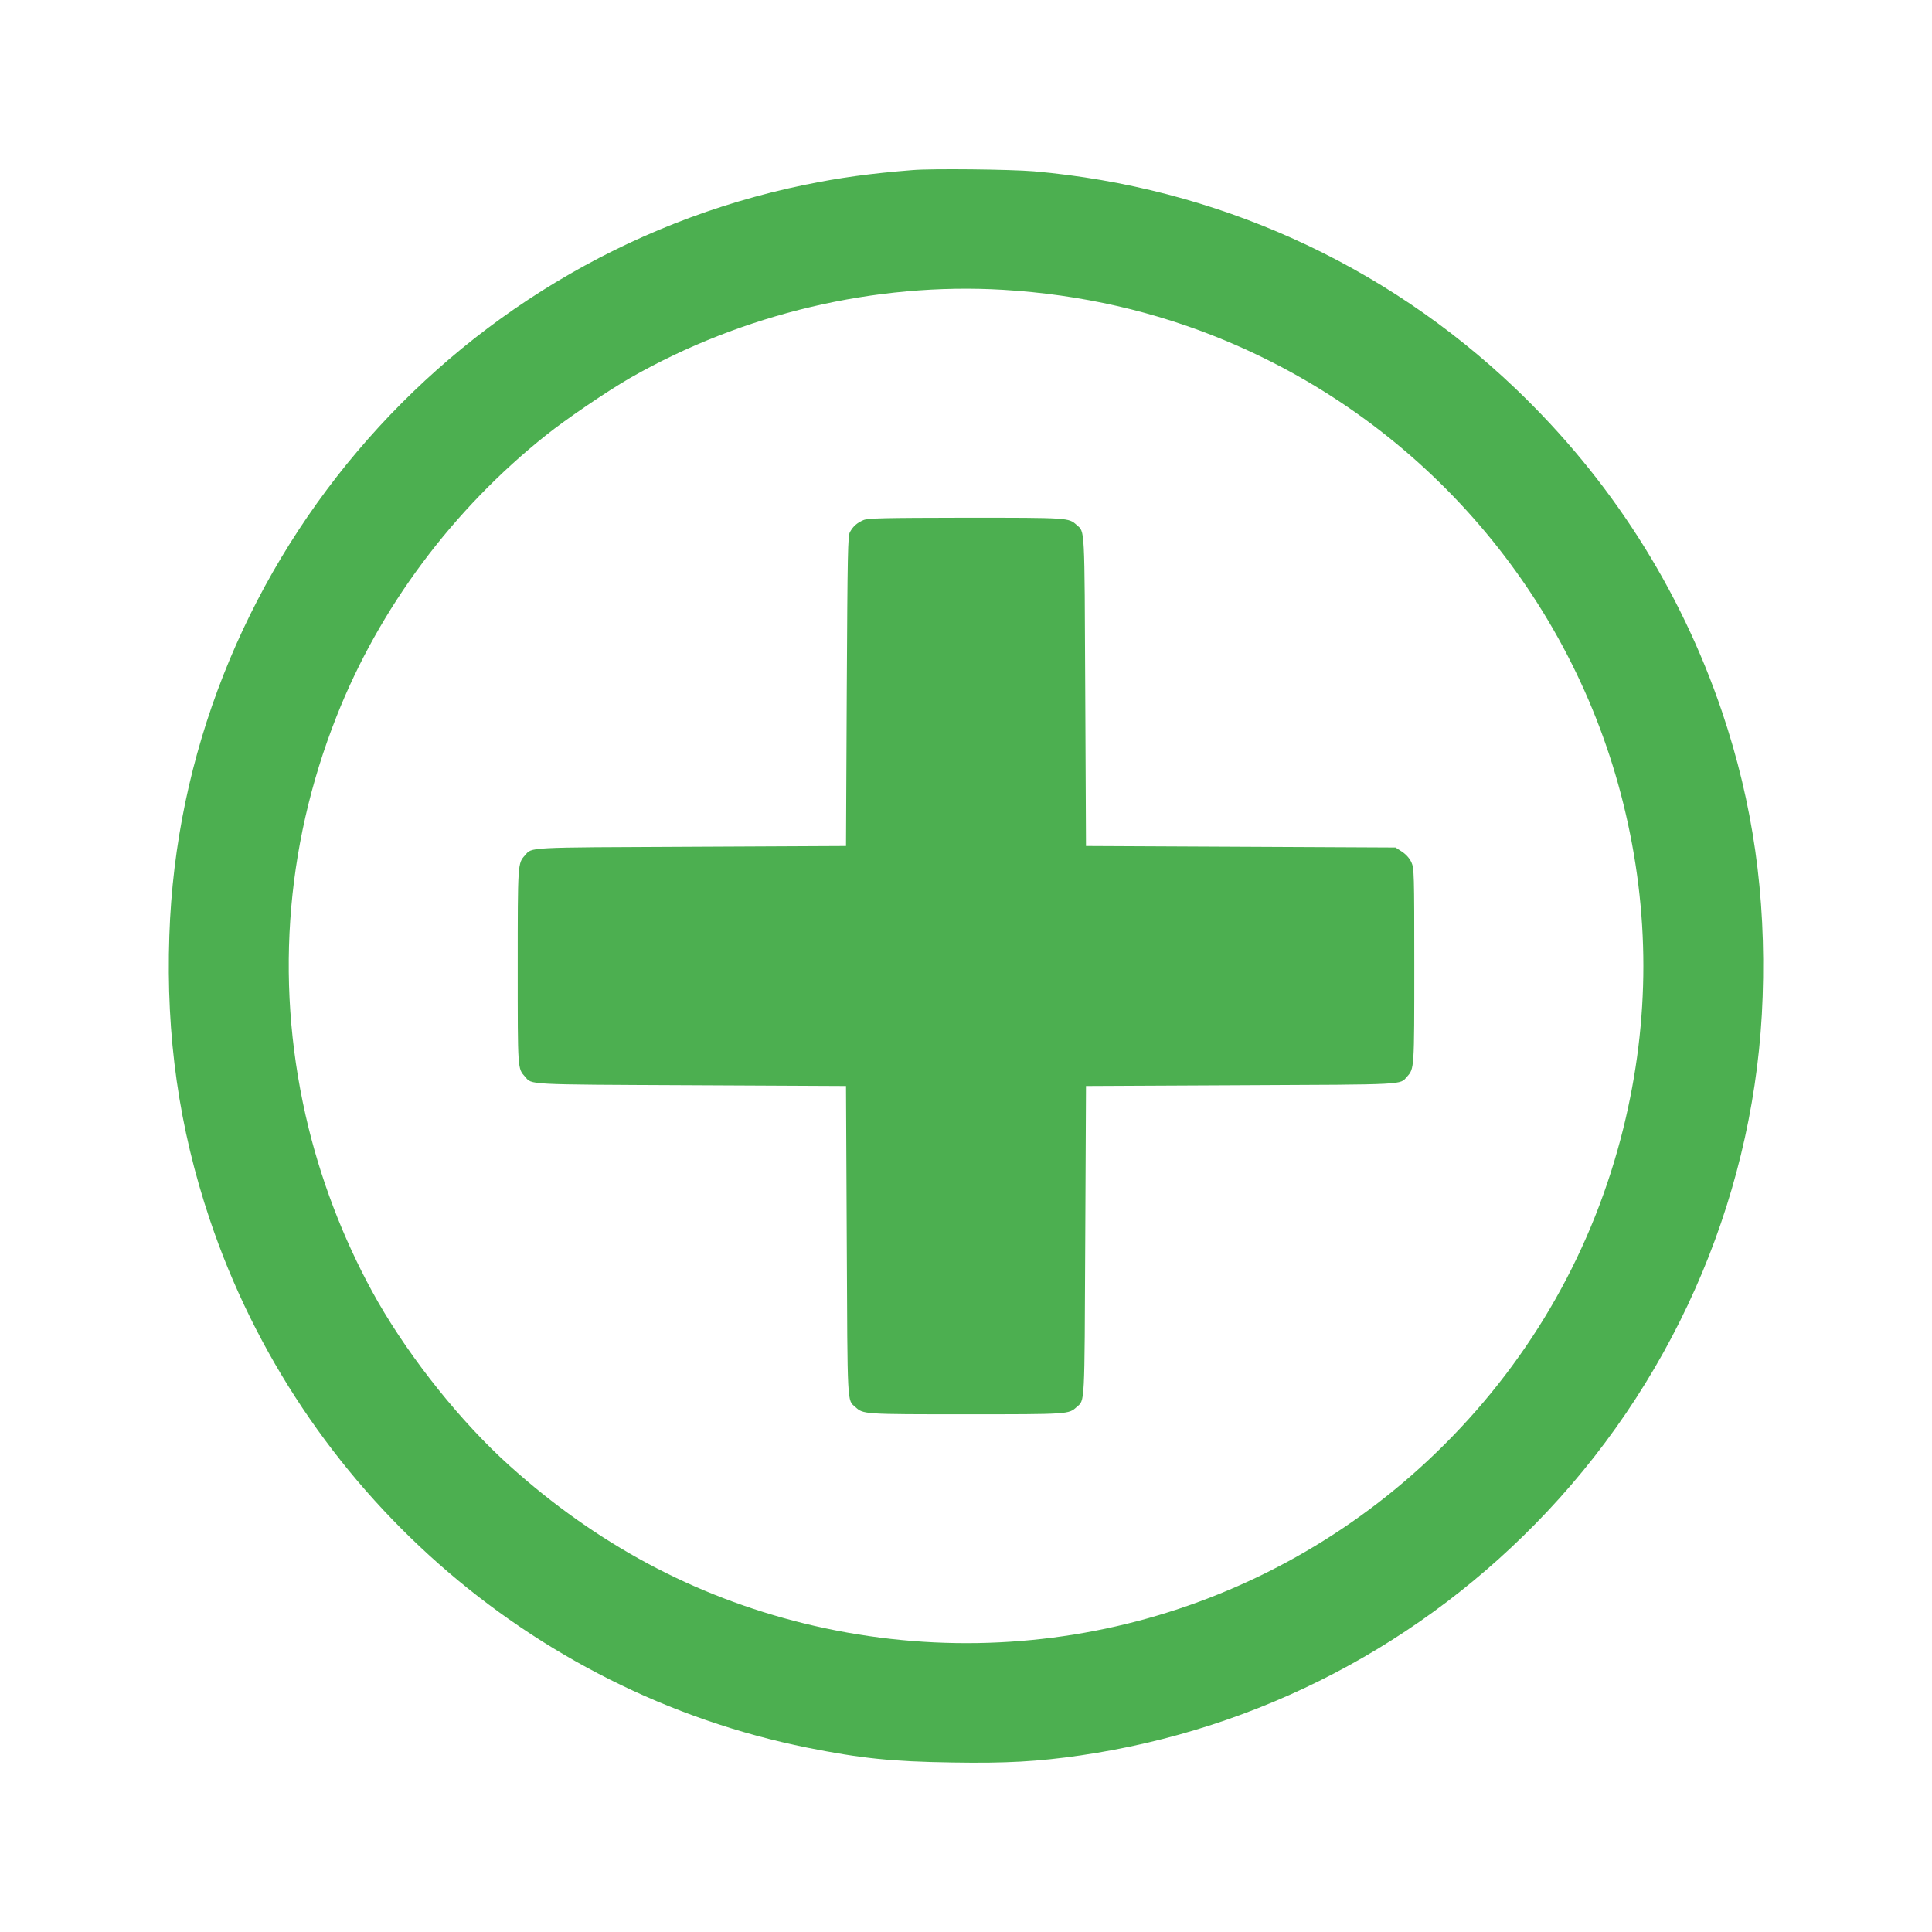
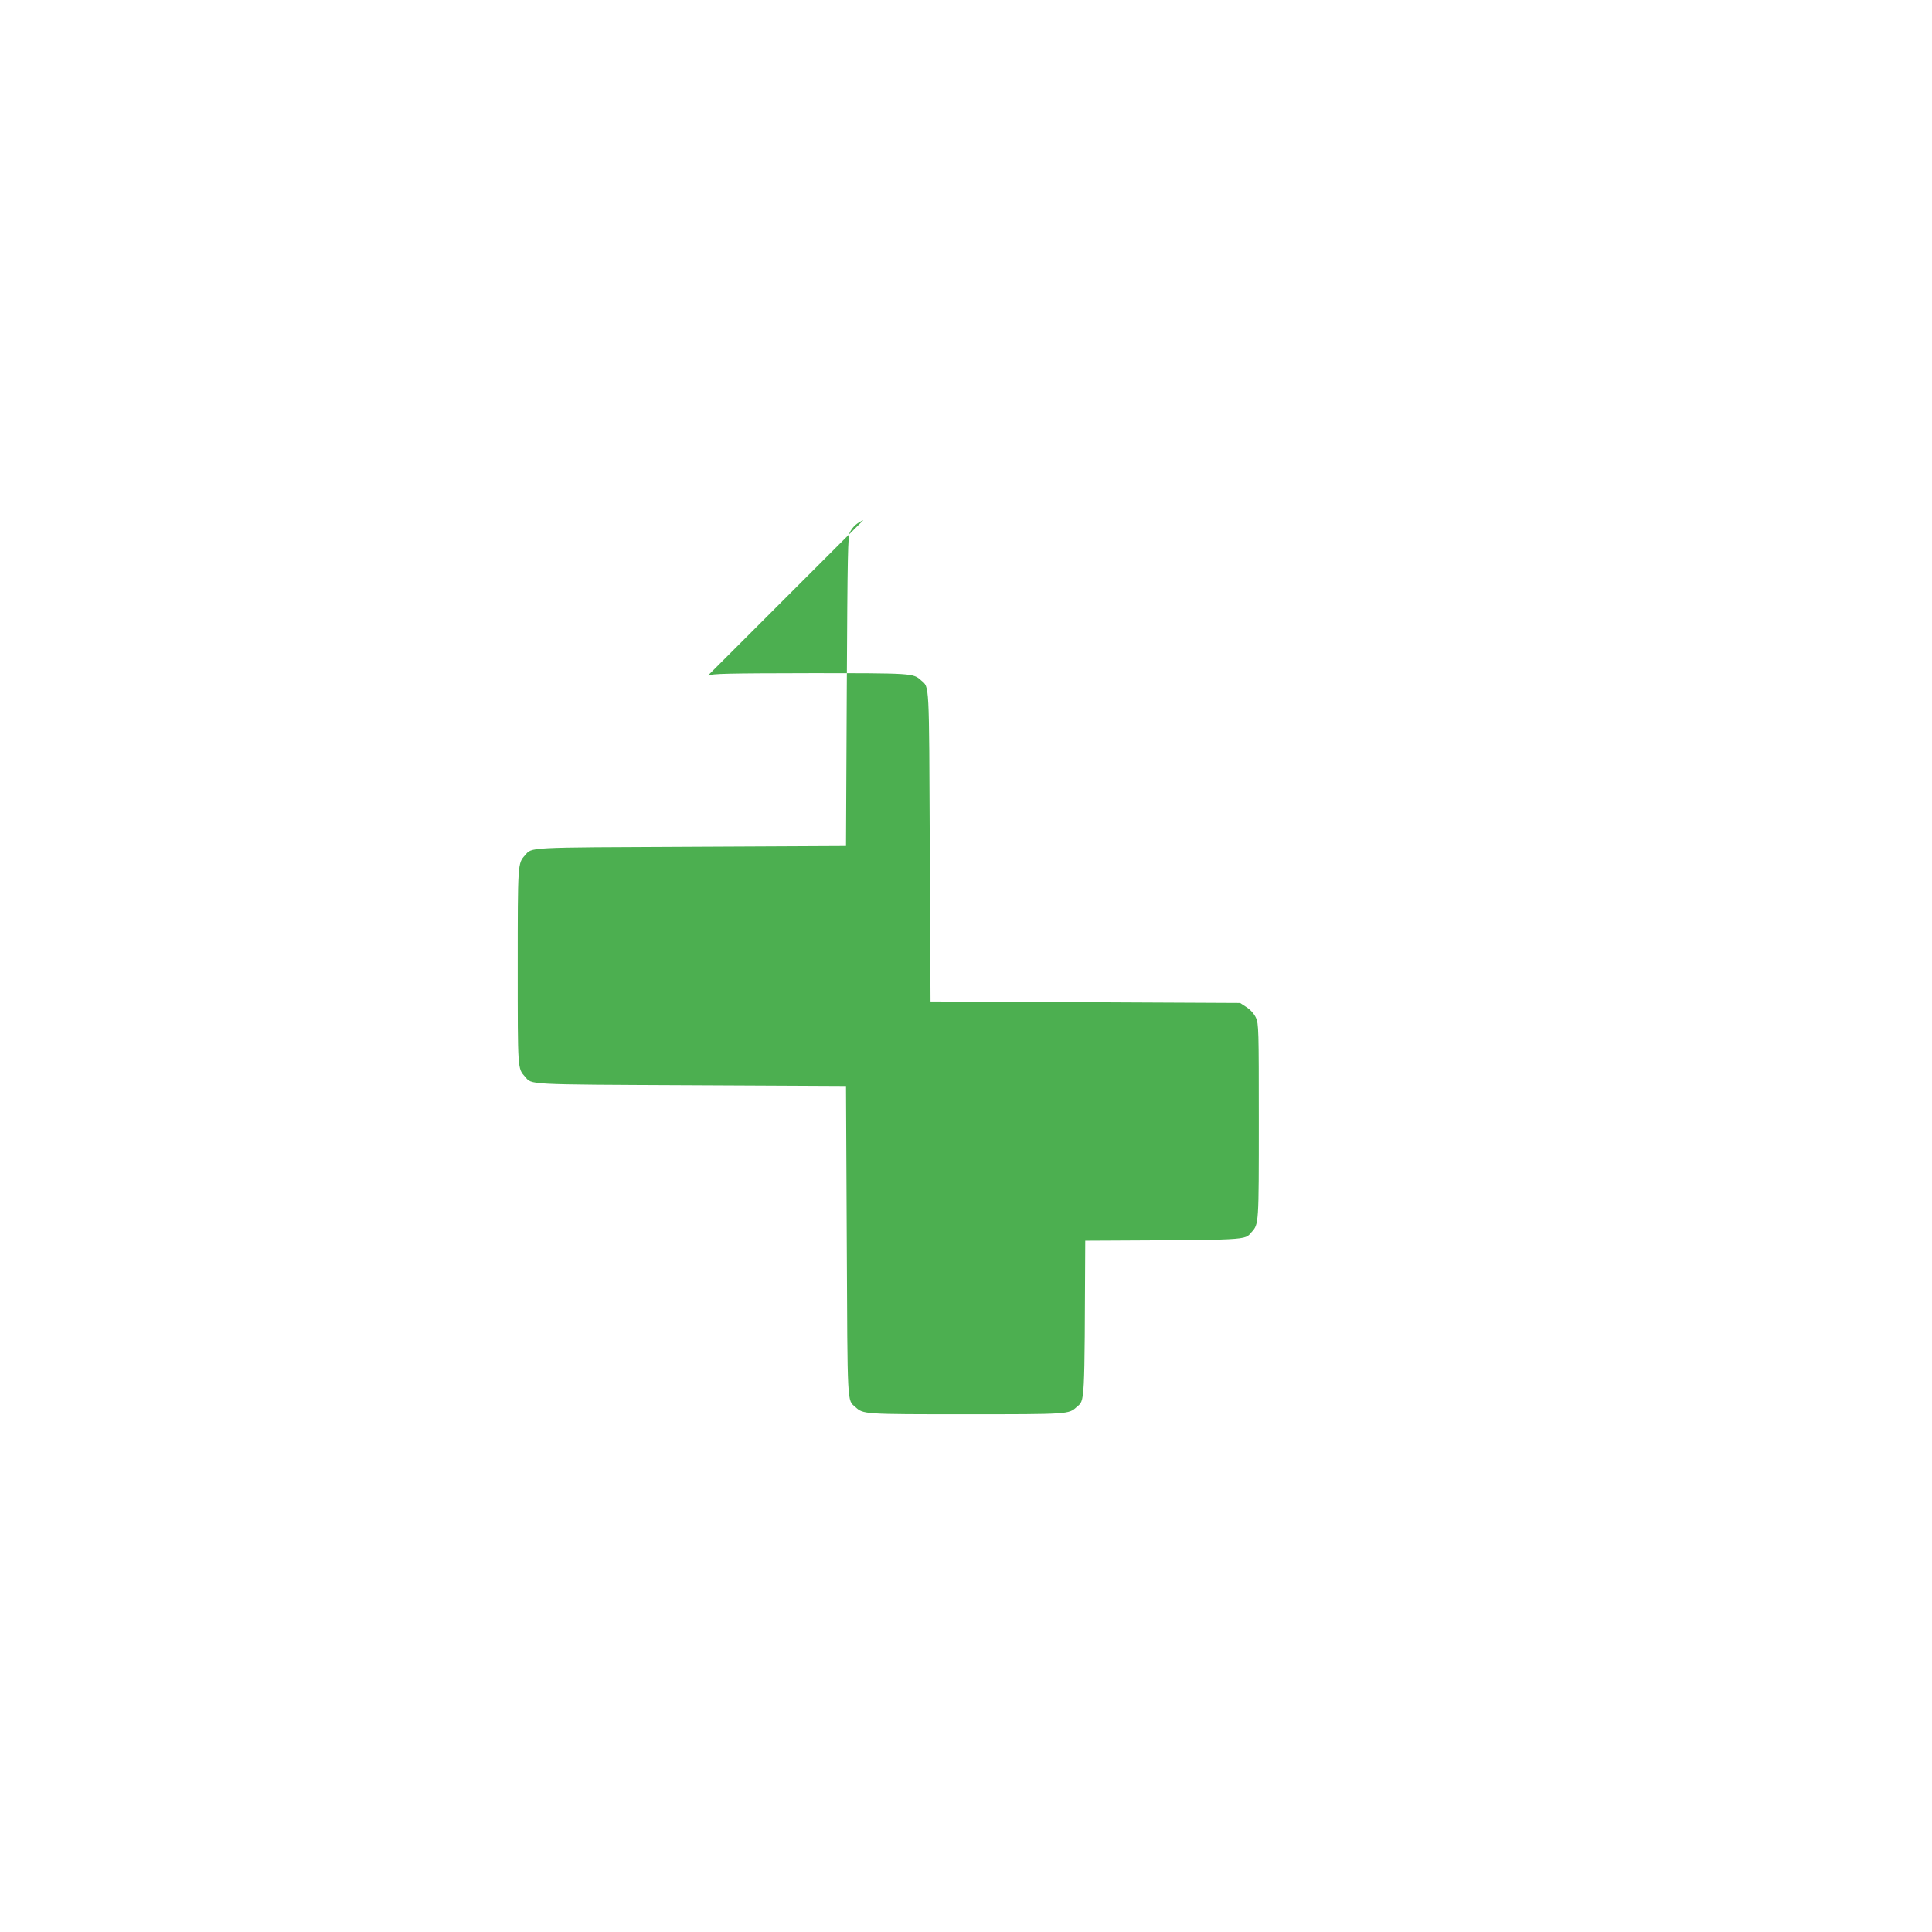
<svg xmlns="http://www.w3.org/2000/svg" version="1.0" width="1280pt" height="1280pt" viewBox="0 0 1280 1280" preserveAspectRatio="xMidYMid meet">
  <g transform="translate(0,1280) scale(0.1,-0.1)" fill="#4caf50" stroke="none">
-     <path d="M6045 11673 c-277 -22 -482 -50 -715 -98 -2371 -488 -4128 -2564 -4208 -4973 -23 -668 64 -1275 268 -1882 599 -1784 2123 -3130 3960 -3499 356 -71 557 -92 960 -98 358 -6 565 6 849 47 1184 173 2266 738 3092 1616 875 930 1385 2150 1427 3411 23 671 -64 1280 -269 1887 -276 815 -741 1543 -1369 2142 -871 831 -1985 1333 -3190 1439 -157 13 -675 19 -805 8z m600 -793 c517 -31 1008 -143 1472 -336 1316 -548 2297 -1689 2638 -3069 177 -716 177 -1434 0 -2150 -197 -796 -601 -1512 -1185 -2095 -1115 -1115 -2715 -1562 -4245 -1185 -726 179 -1374 526 -1950 1045 -318 286 -649 699 -871 1085 -201 352 -360 749 -459 1150 -225 913 -162 1853 185 2729 284 719 768 1369 1388 1863 132 106 406 292 557 379 743 425 1624 634 2470 584z" />
-     <path d="M5720 9354 c-43 -19 -67 -40 -89 -79 -14 -27 -16 -128 -21 -1055 l-5 -1025 -1025 -5 c-1110 -5 -1053 -2 -1102 -57 -48 -53 -48 -51 -48 -738 0 -692 -1 -672 49 -729 47 -53 -8 -51 1101 -56 l1025 -5 5 -1025 c5 -1110 2 -1053 57 -1102 53 -48 51 -48 733 -48 682 0 680 0 733 48 55 49 52 -8 57 1102 l5 1025 1025 5 c1110 5 1053 2 1102 57 48 53 48 51 48 735 0 610 -1 645 -19 685 -12 26 -35 52 -62 70 l-43 28 -1025 5 -1026 5 -5 1025 c-5 1110 -2 1053 -57 1102 -53 48 -51 48 -735 48 -550 -1 -648 -3 -678 -16z" />
+     <path d="M5720 9354 c-43 -19 -67 -40 -89 -79 -14 -27 -16 -128 -21 -1055 l-5 -1025 -1025 -5 c-1110 -5 -1053 -2 -1102 -57 -48 -53 -48 -51 -48 -738 0 -692 -1 -672 49 -729 47 -53 -8 -51 1101 -56 l1025 -5 5 -1025 c5 -1110 2 -1053 57 -1102 53 -48 51 -48 733 -48 682 0 680 0 733 48 55 49 52 -8 57 1102 c1110 5 1053 2 1102 57 48 53 48 51 48 735 0 610 -1 645 -19 685 -12 26 -35 52 -62 70 l-43 28 -1025 5 -1026 5 -5 1025 c-5 1110 -2 1053 -57 1102 -53 48 -51 48 -735 48 -550 -1 -648 -3 -678 -16z" />
  </g>
</svg>